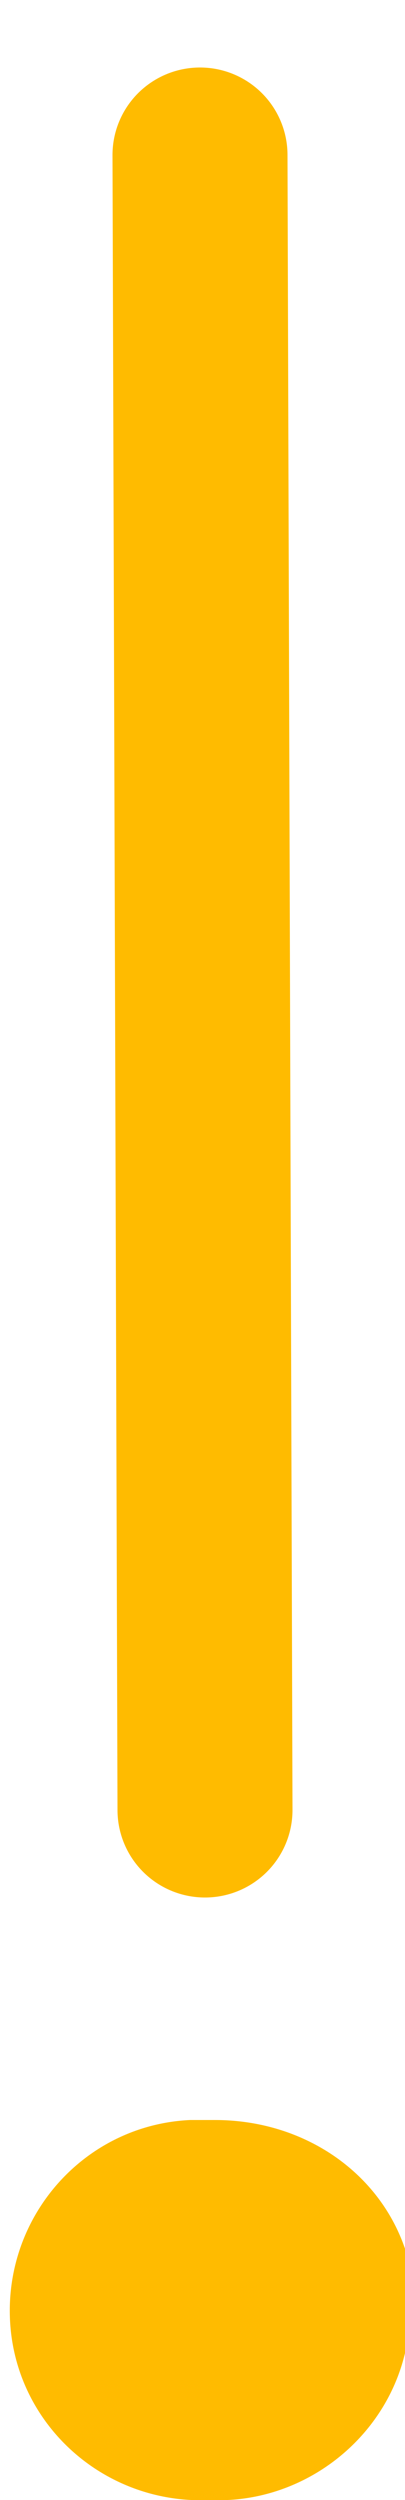
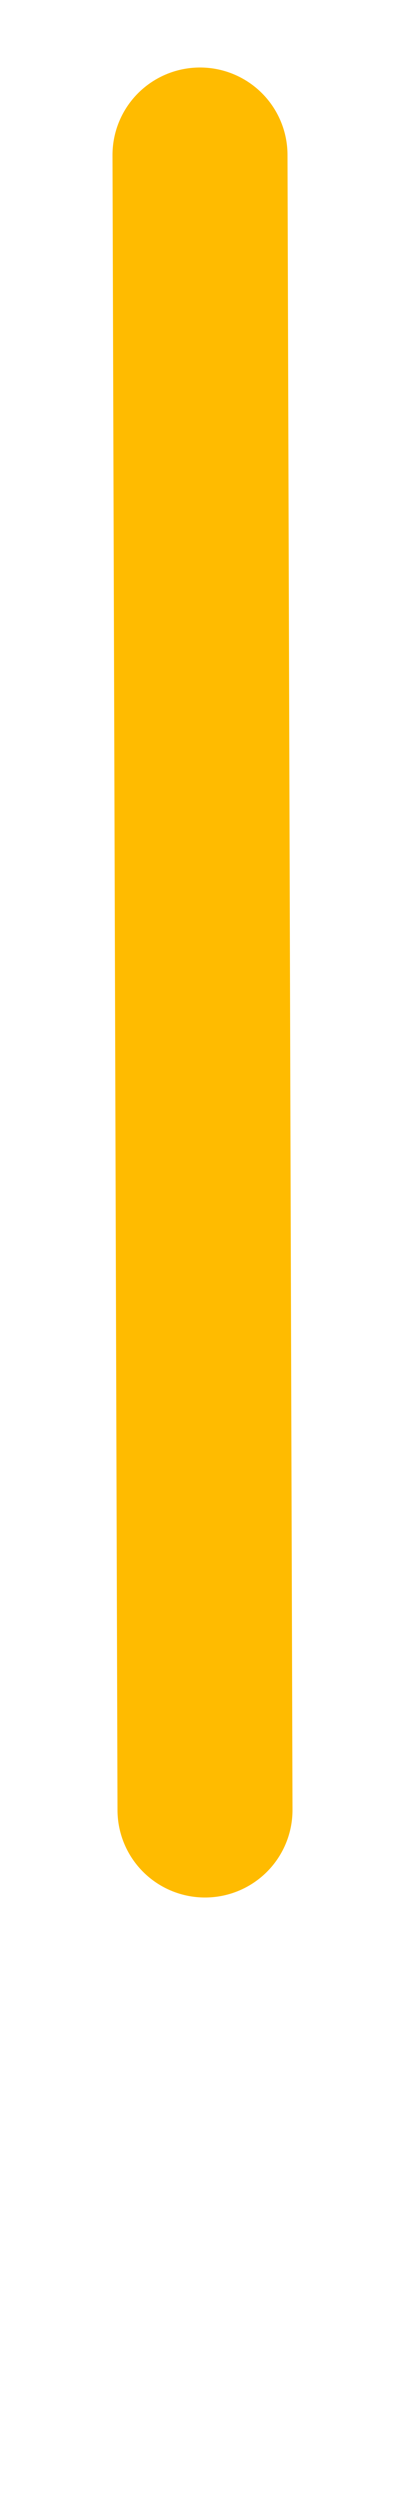
<svg xmlns="http://www.w3.org/2000/svg" id="exclamation" version="1.1" viewBox="0 0 8.1 50">
  <defs>
    <style>
      .st0, .st1 {
        fill: none;
      }

      .st2 {
        fill: #fb0;
      }

      .st1 {
        stroke: #fb0;
        stroke-linecap: round;
        stroke-miterlimit: 10;
        stroke-width: 3.5px;
      }

      .st3 {
        clip-path: url(#clippath);
      }
    </style>
    <clipPath id="clippath">
-       <rect class="st0" width="8.1" height="50" />
-     </clipPath>
+       </clipPath>
  </defs>
  <g class="st3">
    <g id="Group_475">
      <path id="Path_525" class="st2" d="M8.2,46.2c0,2.2-1.9,3.9-4,3.8-2.1.1-3.9-1.5-4-3.6-.1-2.1,1.5-3.9,3.6-4,.2,0,.3,0,.5,0,2.2,0,4,1.6,4,3.8" />
    </g>
  </g>
  <line class="st1" x1="4" y1="3.1" x2="4.1" y2="36.2" />
</svg>